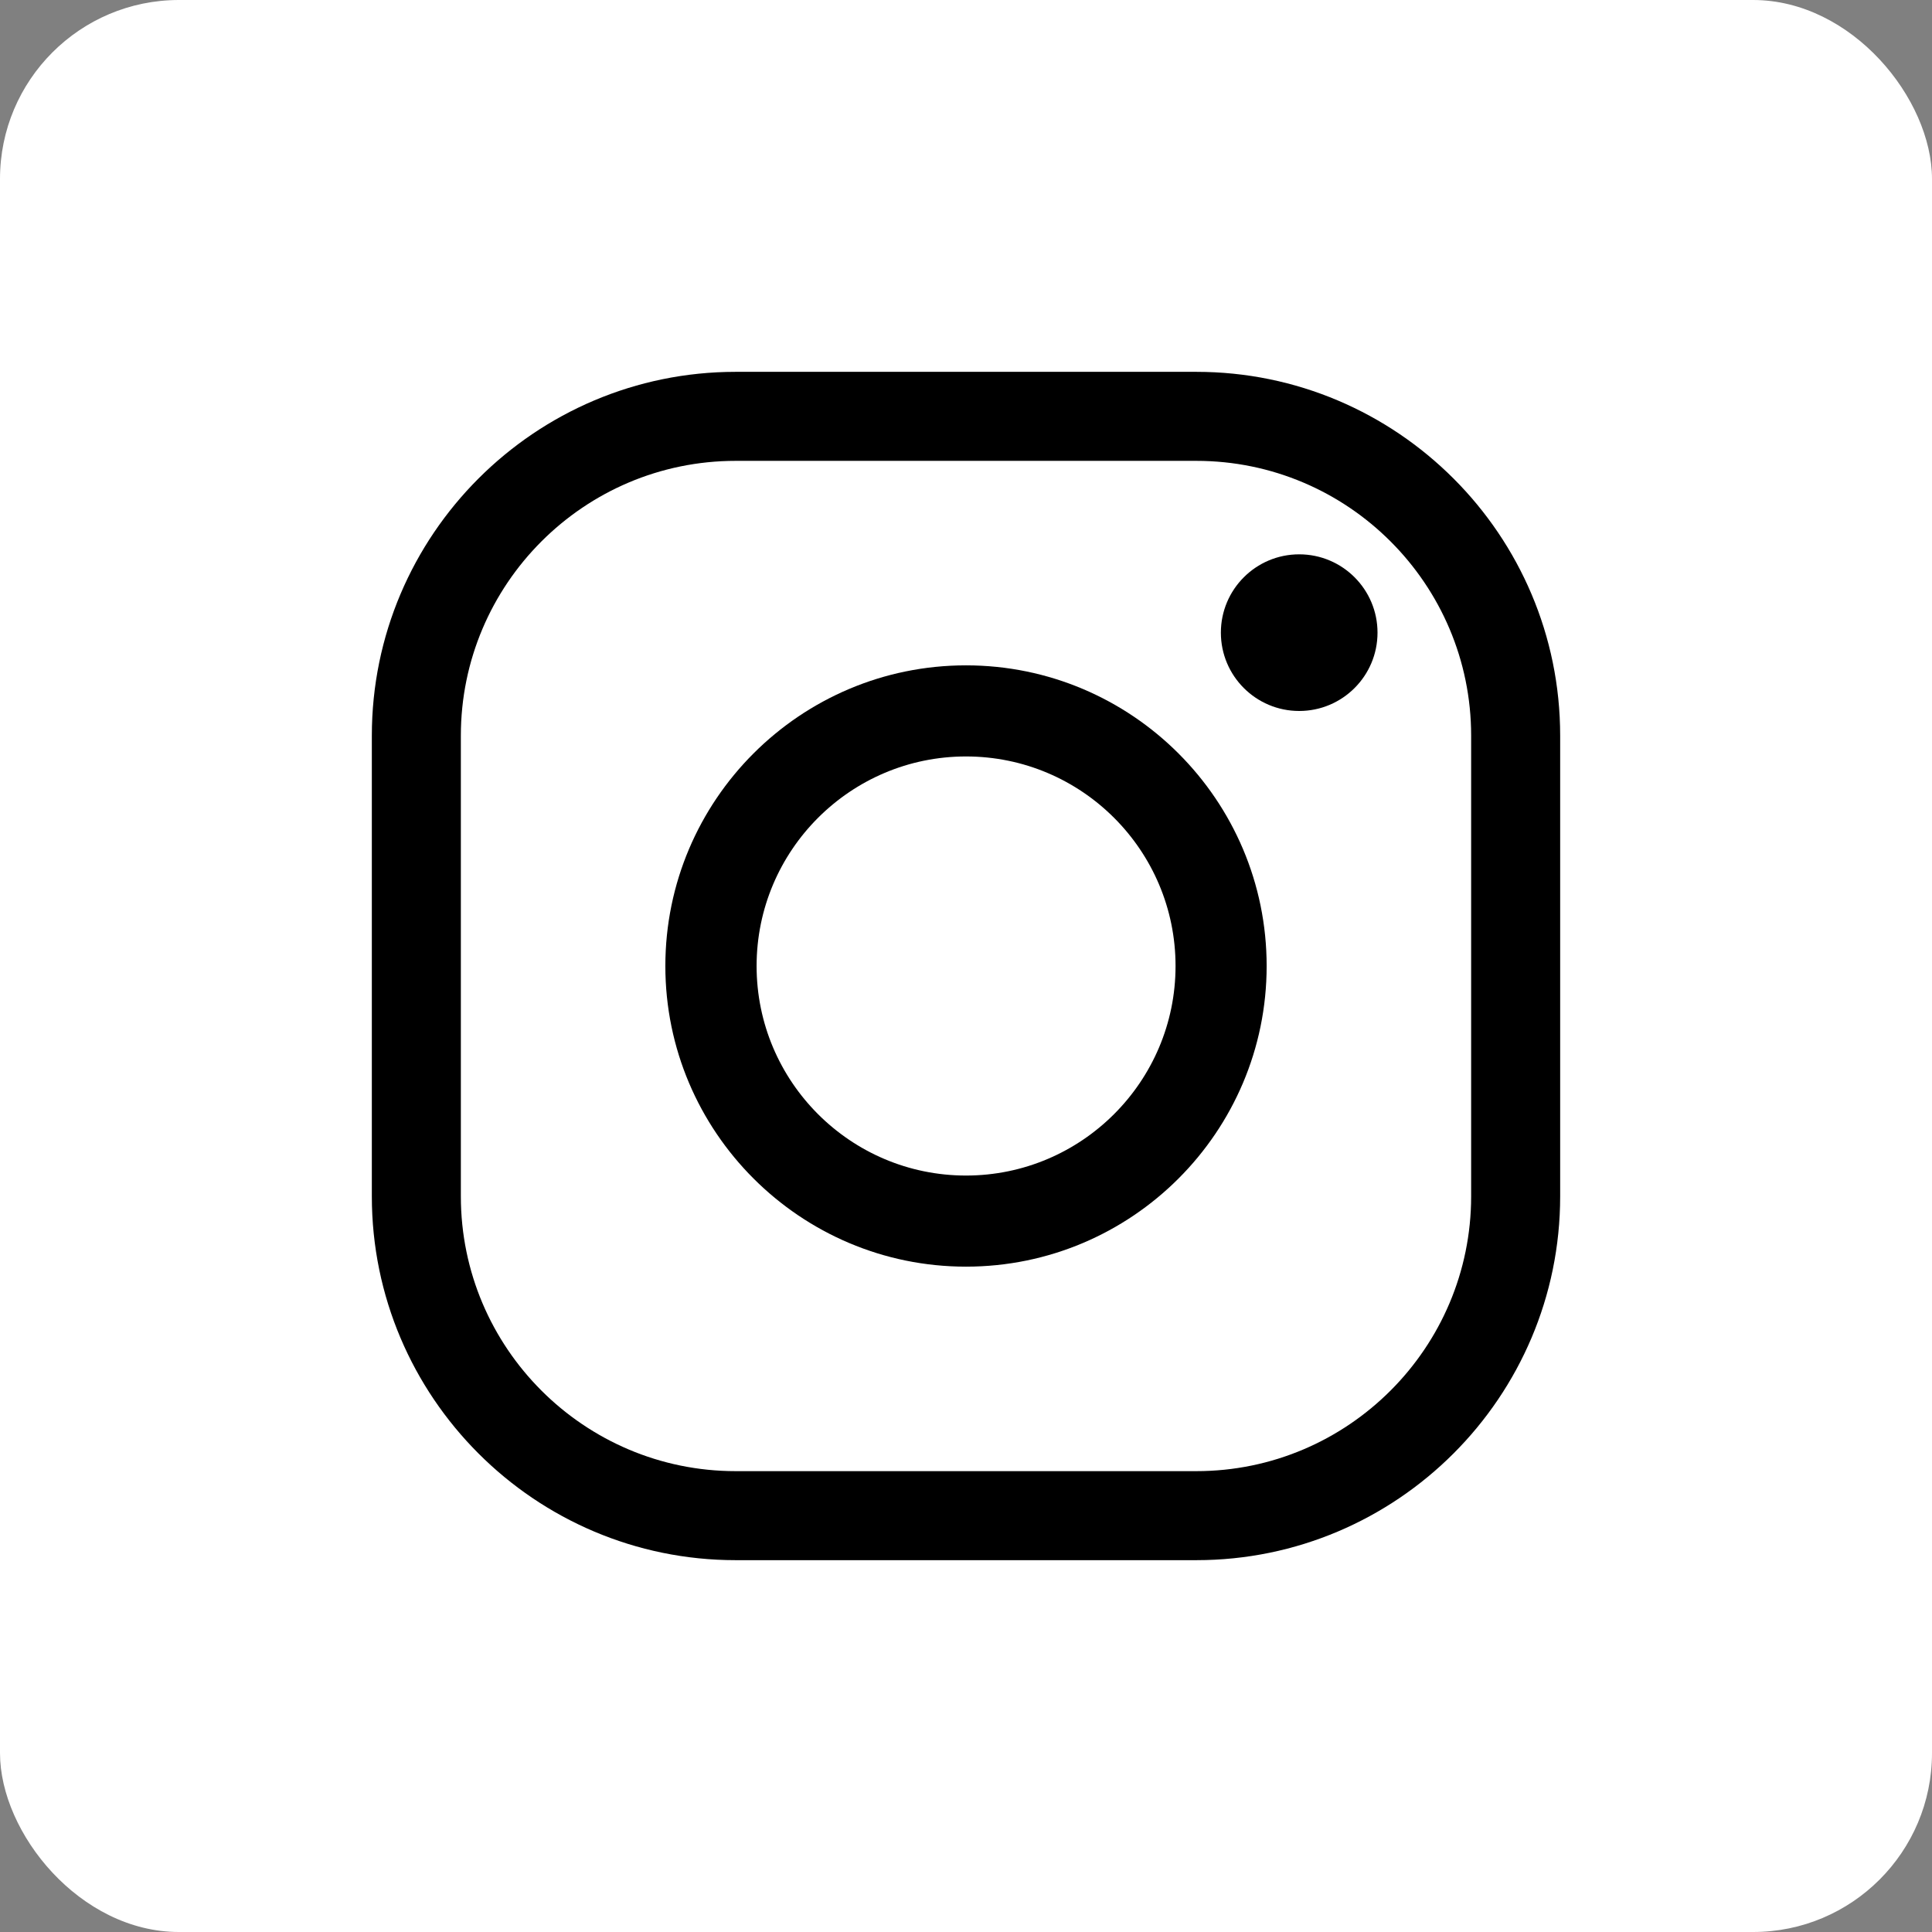
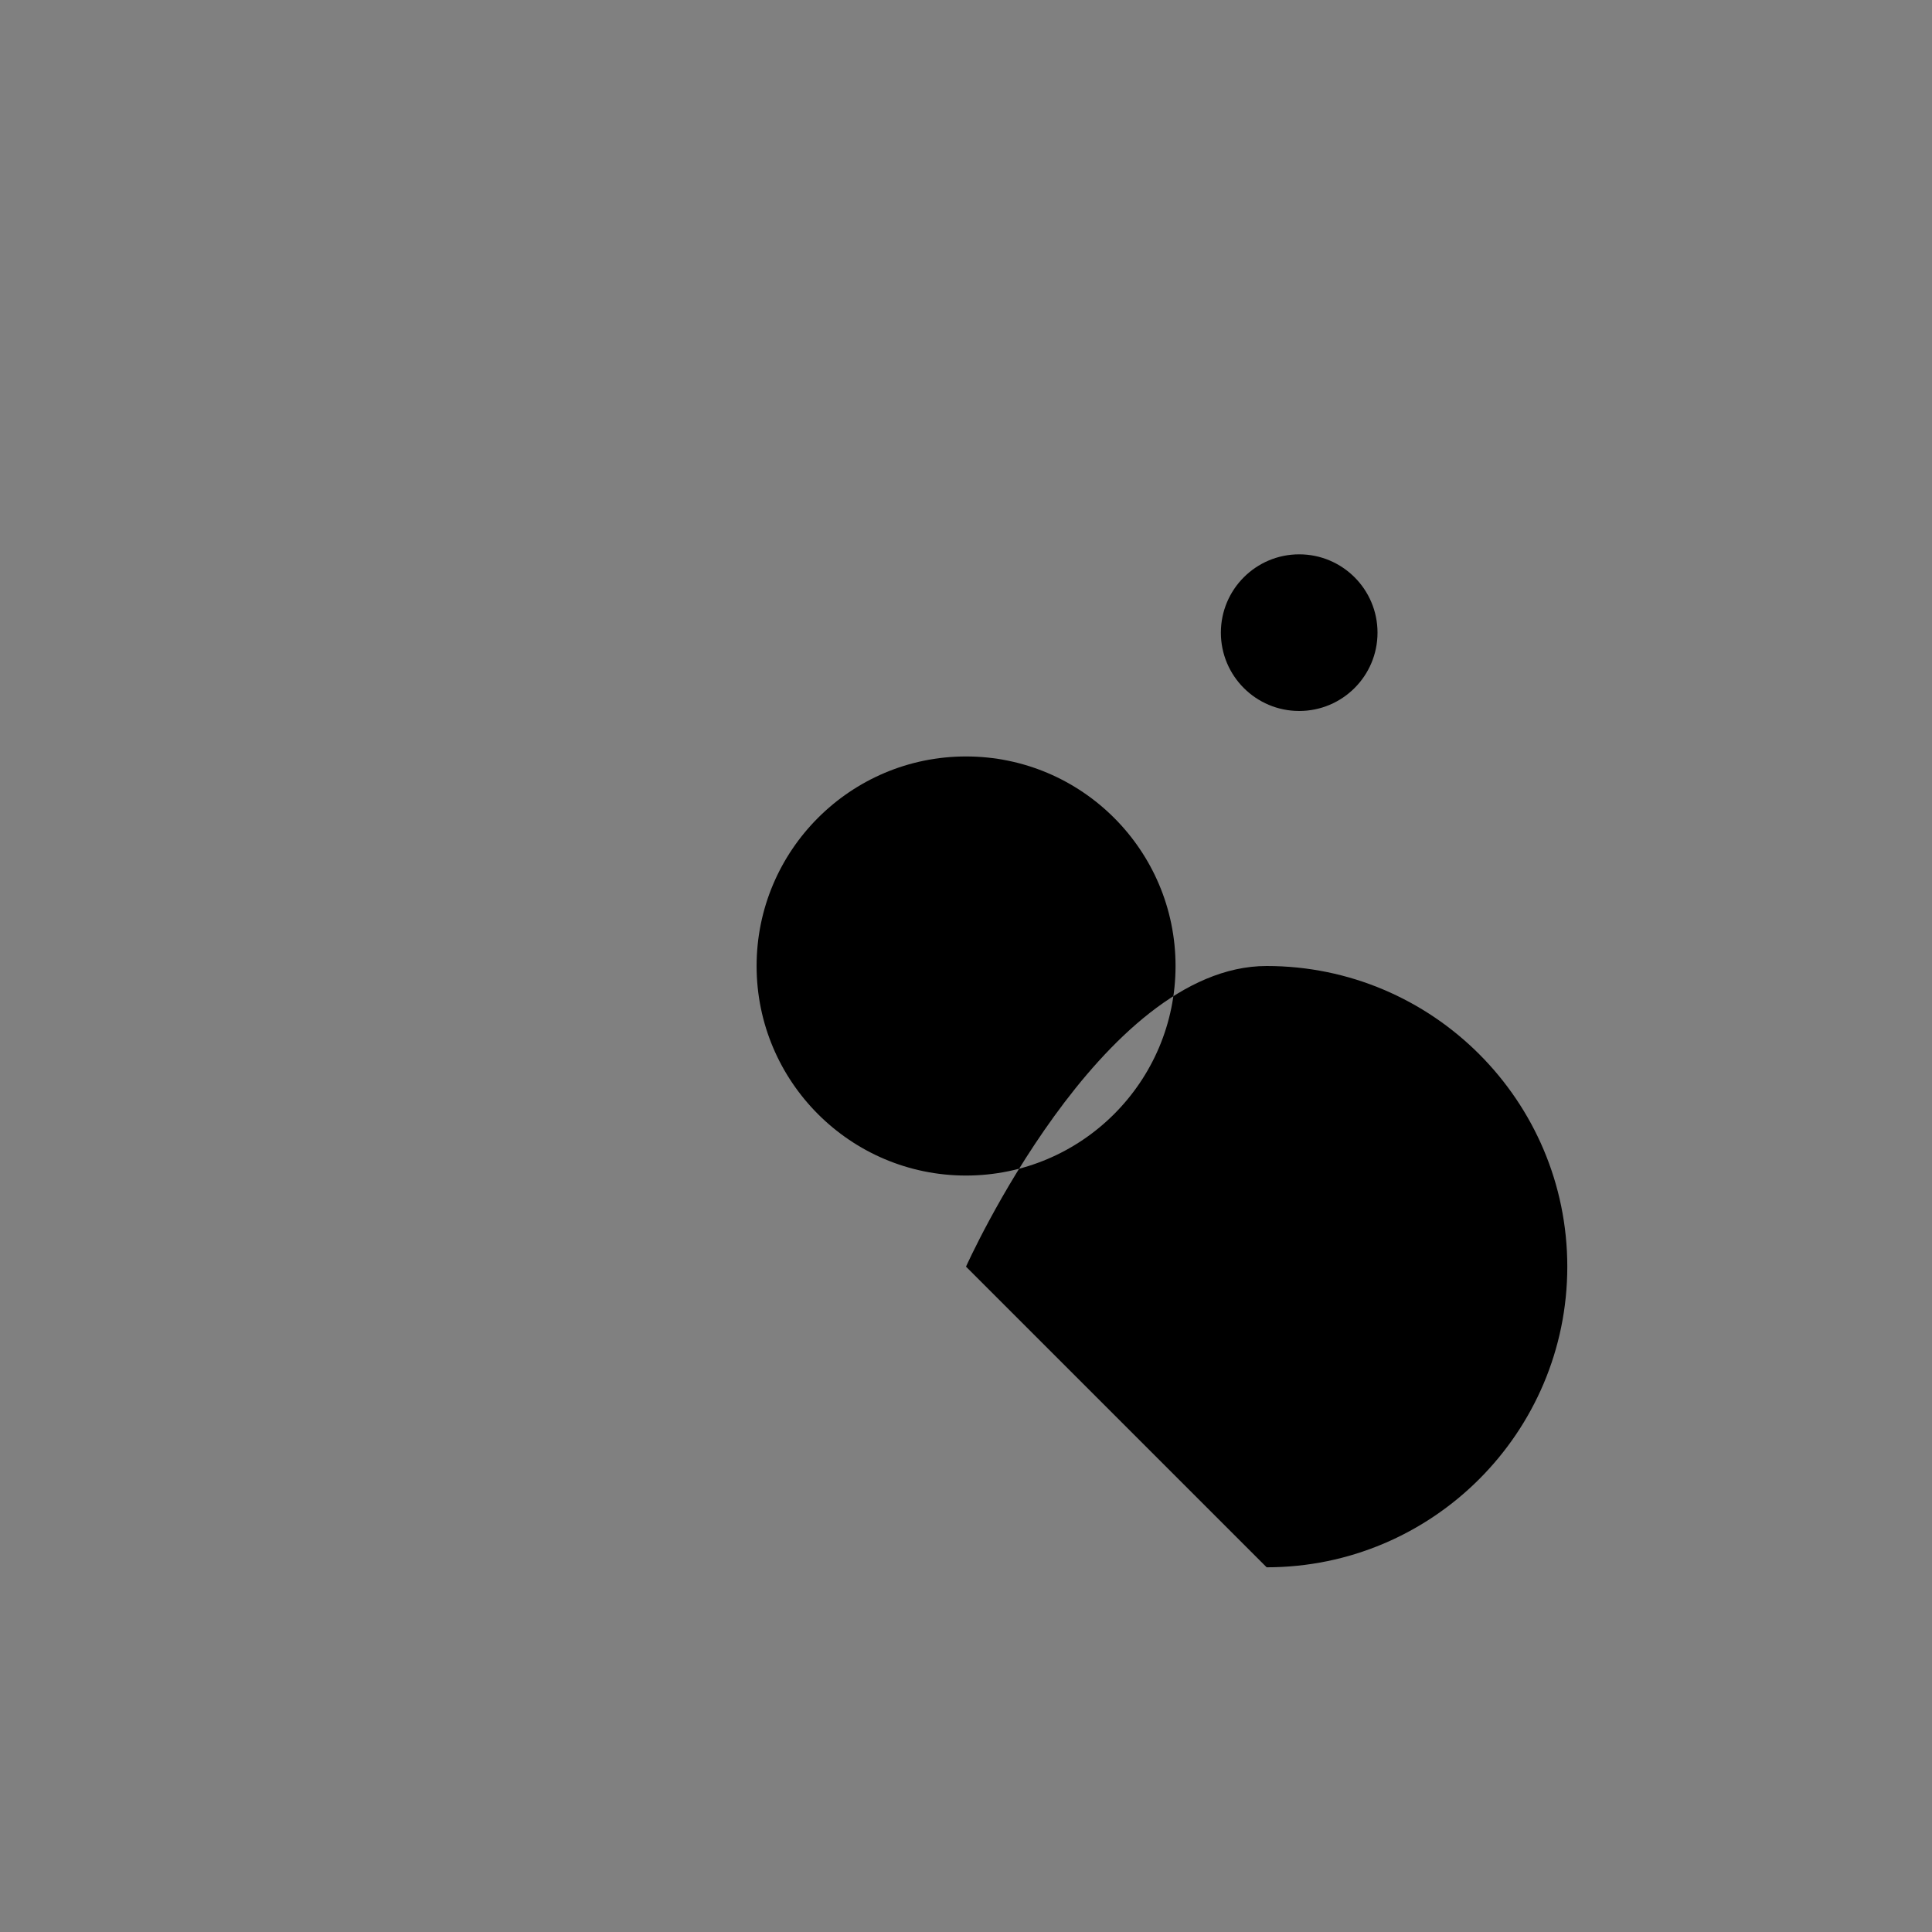
<svg xmlns="http://www.w3.org/2000/svg" id="b" width="130" height="130" viewBox="0 0 130 130">
  <rect x="0" y="0" width="130" height="130" fill="#808080" stroke="none" />
  <g id="c">
-     <rect width="130" height="130" rx="12.04" ry="12.04" fill="#fff" />
-     <path d="M80.5,104.98h-31c-13.5,0-24.48-10.98-24.48-24.48v-31c0-13.5,10.98-24.48,24.48-24.48h31c13.5,0,24.48,10.98,24.48,24.48v31c0,13.5-10.98,24.48-24.48,24.48ZM49.5,31.01c-10.2,0-18.49,8.3-18.49,18.49v31c0,10.2,8.3,18.49,18.49,18.49h31c10.2,0,18.49-8.3,18.49-18.49v-31c0-10.2-8.3-18.49-18.49-18.49h-31Z" />
-     <path d="M65,85.23c-11.15,0-20.23-9.07-20.23-20.23s9.07-20.23,20.23-20.23,20.23,9.07,20.23,20.23-9.07,20.23-20.23,20.23ZM65,50.9c-7.77,0-14.09,6.32-14.09,14.1s6.32,14.1,14.09,14.1,14.1-6.32,14.1-14.1-6.32-14.1-14.1-14.1Z" />
+     <path d="M65,85.23s9.07-20.23,20.23-20.23,20.23,9.07,20.23,20.23-9.07,20.23-20.23,20.23ZM65,50.9c-7.77,0-14.09,6.32-14.09,14.1s6.32,14.1,14.09,14.1,14.1-6.32,14.1-14.1-6.32-14.1-14.1-14.1Z" />
    <path d="M92.69,42.57c0,2.91-2.36,5.27-5.27,5.27s-5.27-2.36-5.27-5.27,2.36-5.27,5.27-5.27,5.27,2.36,5.27,5.27Z" />
  </g>
</svg>